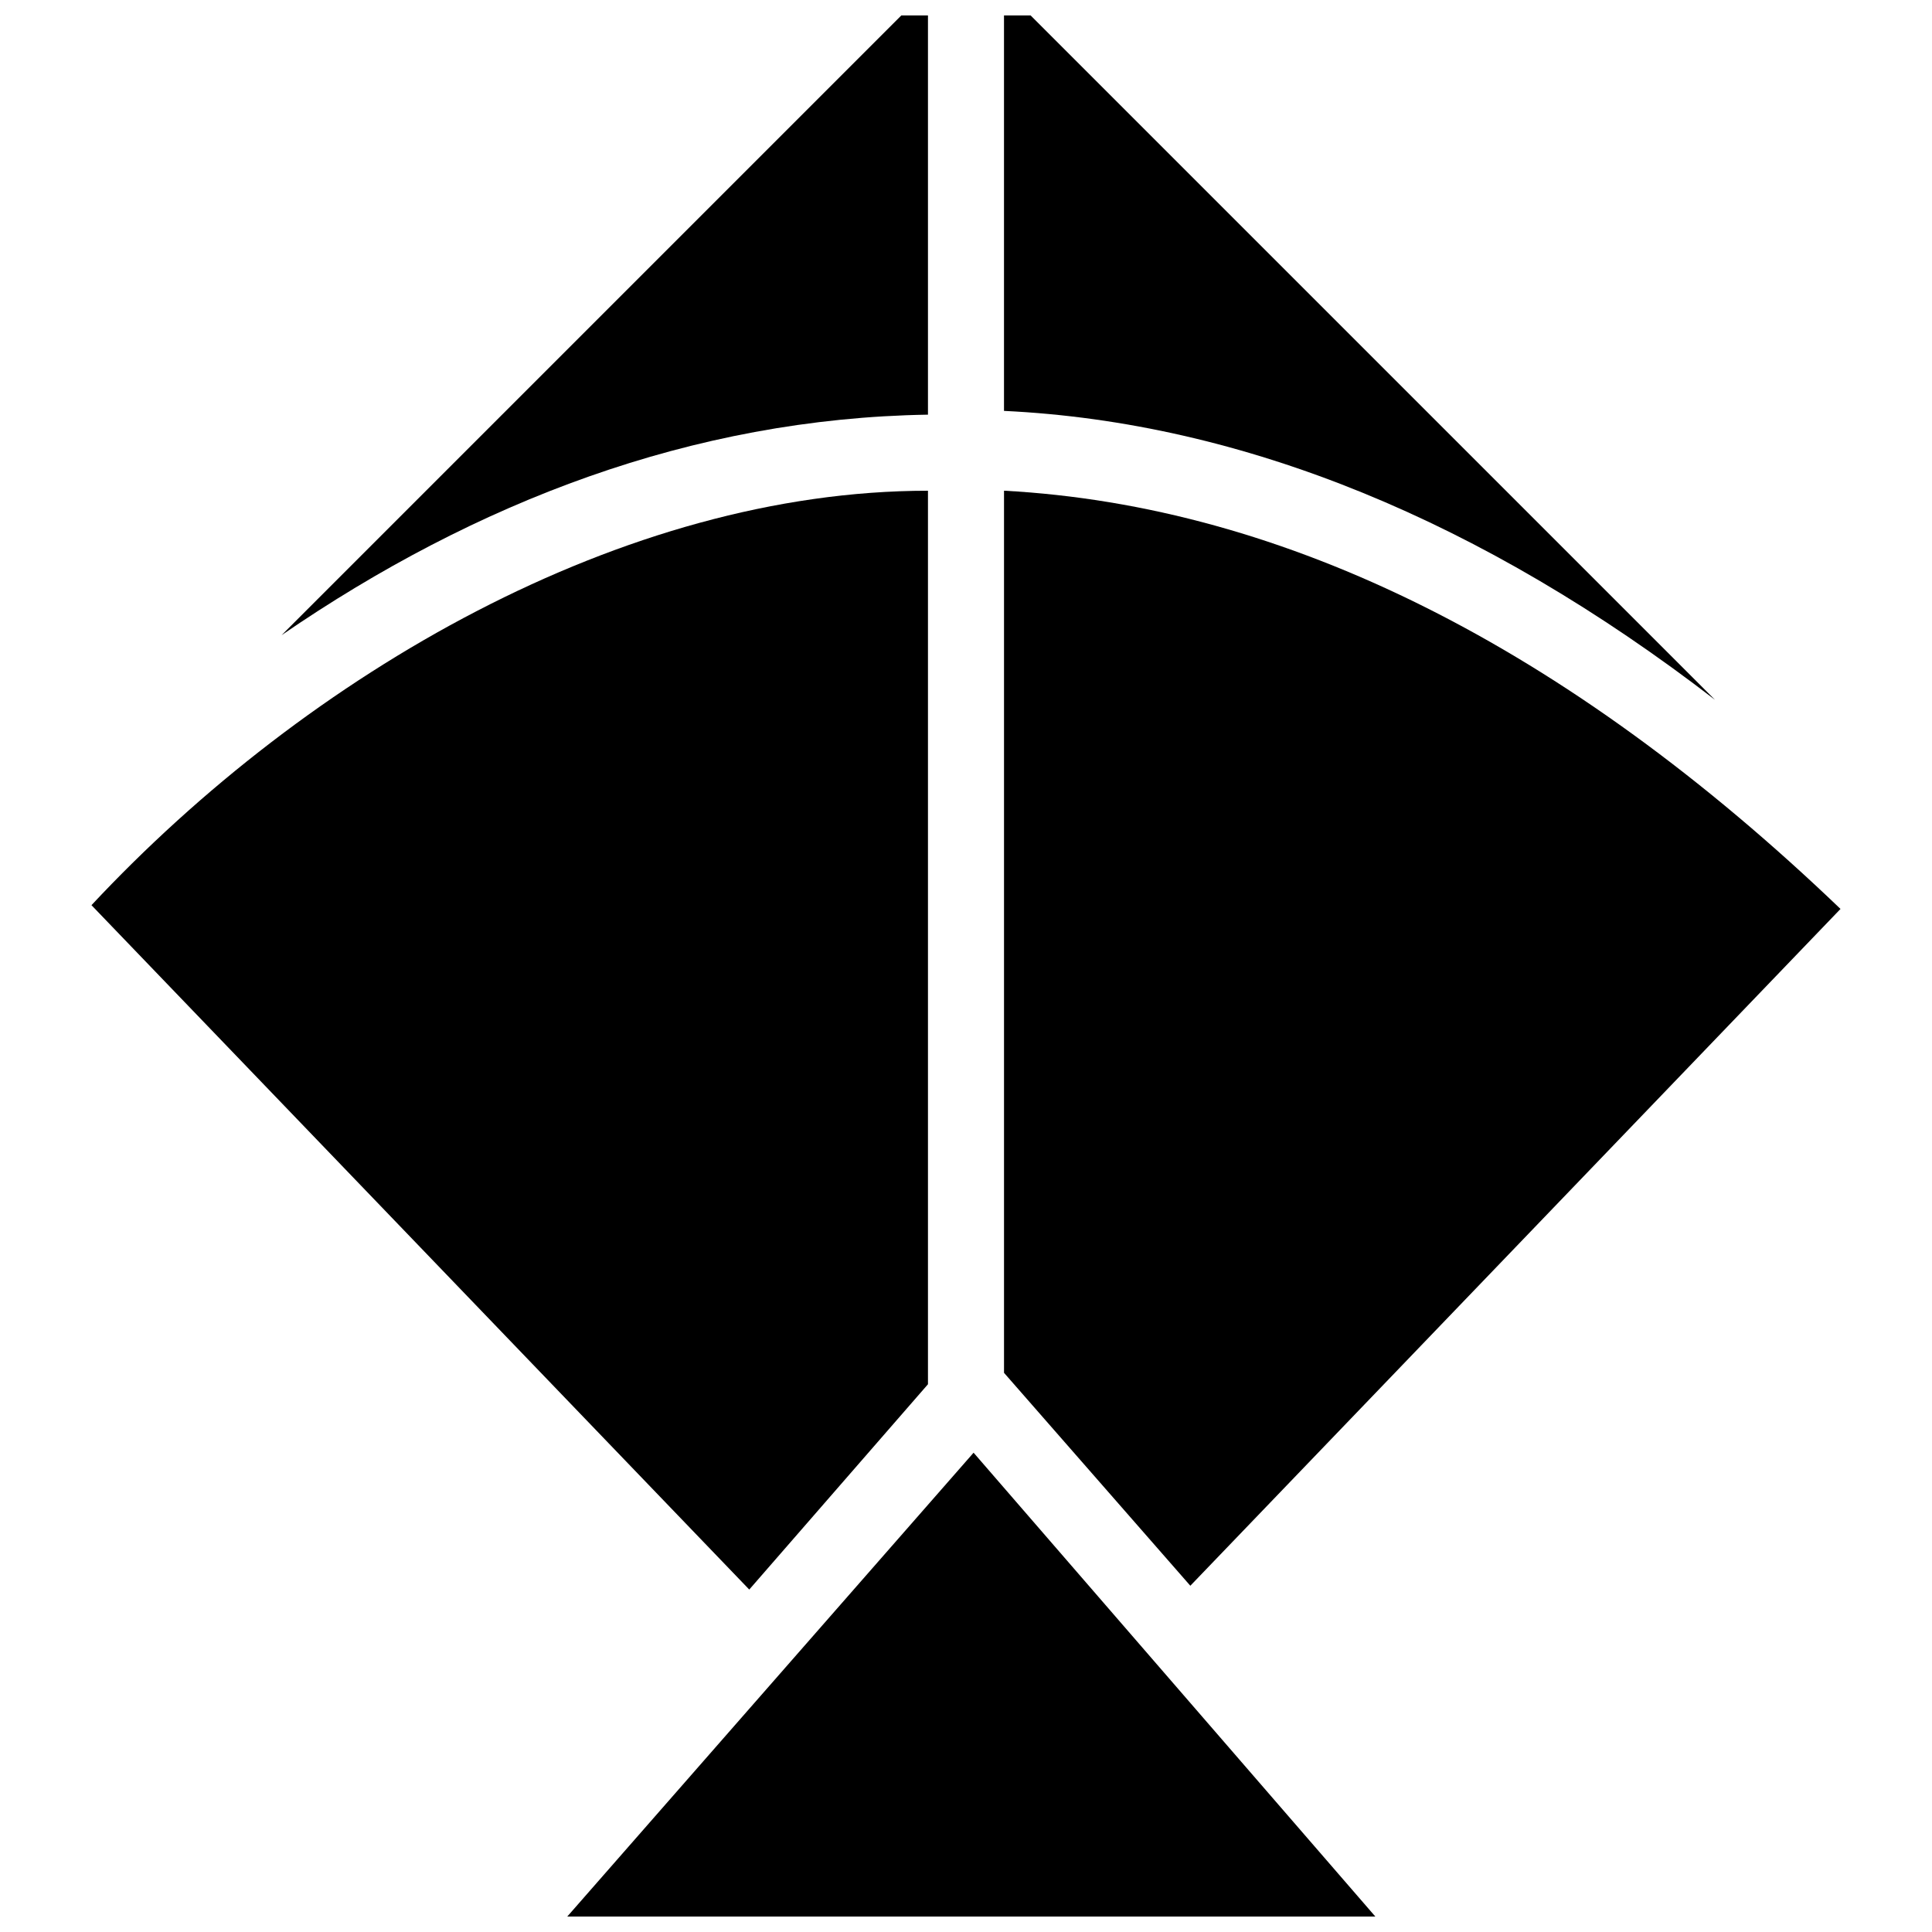
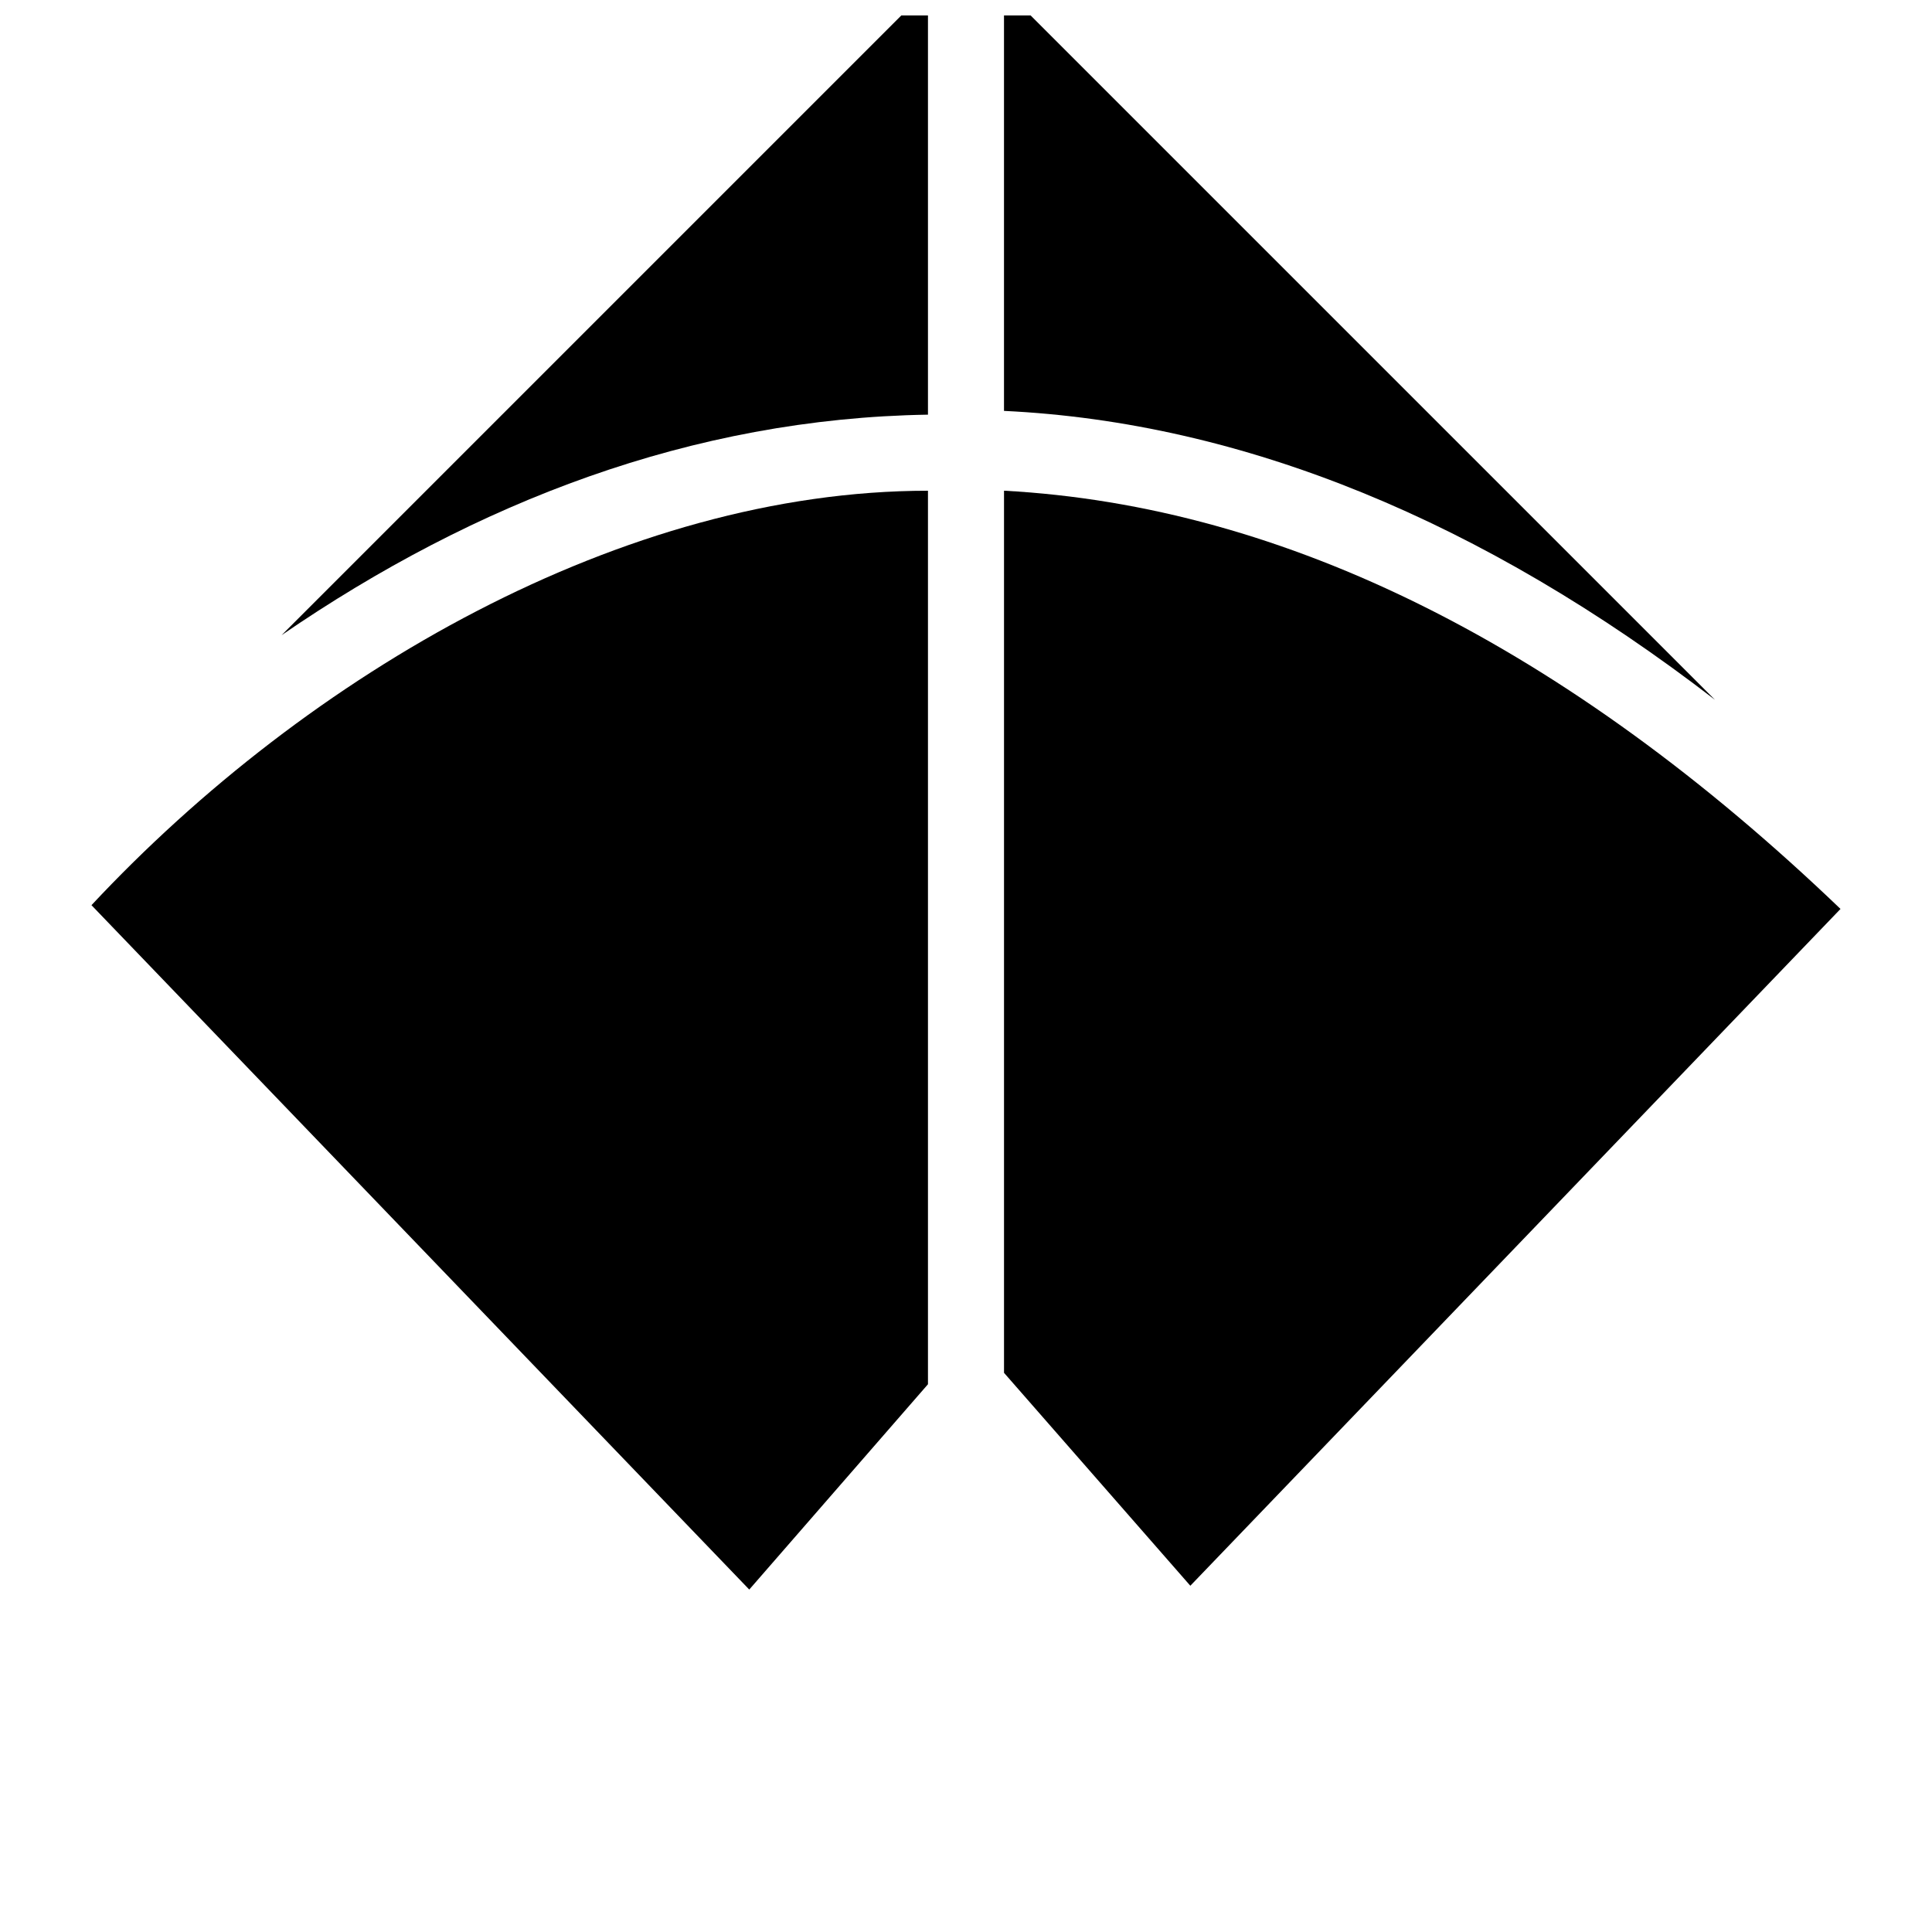
<svg xmlns="http://www.w3.org/2000/svg" width="800px" height="800px" version="1.1" viewBox="144 144 512 512">
  <defs>
    <clipPath id="c">
      <path d="m218 148.09h172v164.91h-172z" />
    </clipPath>
    <clipPath id="b">
      <path d="m410 148.09h189v181.91h-189z" />
    </clipPath>
    <clipPath id="a">
-       <path d="m288 528h225v123.9h-225z" />
+       <path d="m288 528h225h-225z" />
    </clipPath>
  </defs>
  <path d="m389.92 274.05v236.79l-47.359 54.41-174.32-181.37c57.434-61.465 141.07-109.83 221.68-109.83z" />
  <g clip-path="url(#c)">
    <path d="m389.92 253.89v-112.86l-171.3 171.3c51.391-35.266 108.82-57.434 171.3-58.441z" />
  </g>
  <path d="m631.75 384.88-172.3 179.36-49.375-56.43v-233.77c74.562 4.031 149.13 41.312 221.68 110.84z" />
  <g clip-path="url(#b)">
    <path d="m410.07 141.04v111.85c63.48 3.023 126.96 29.223 188.43 76.578z" />
  </g>
  <g clip-path="url(#a)">
-     <path d="m288.15 658.96 113.86-129.98 110.84 127.97z" />
-   </g>
+     </g>
</svg>